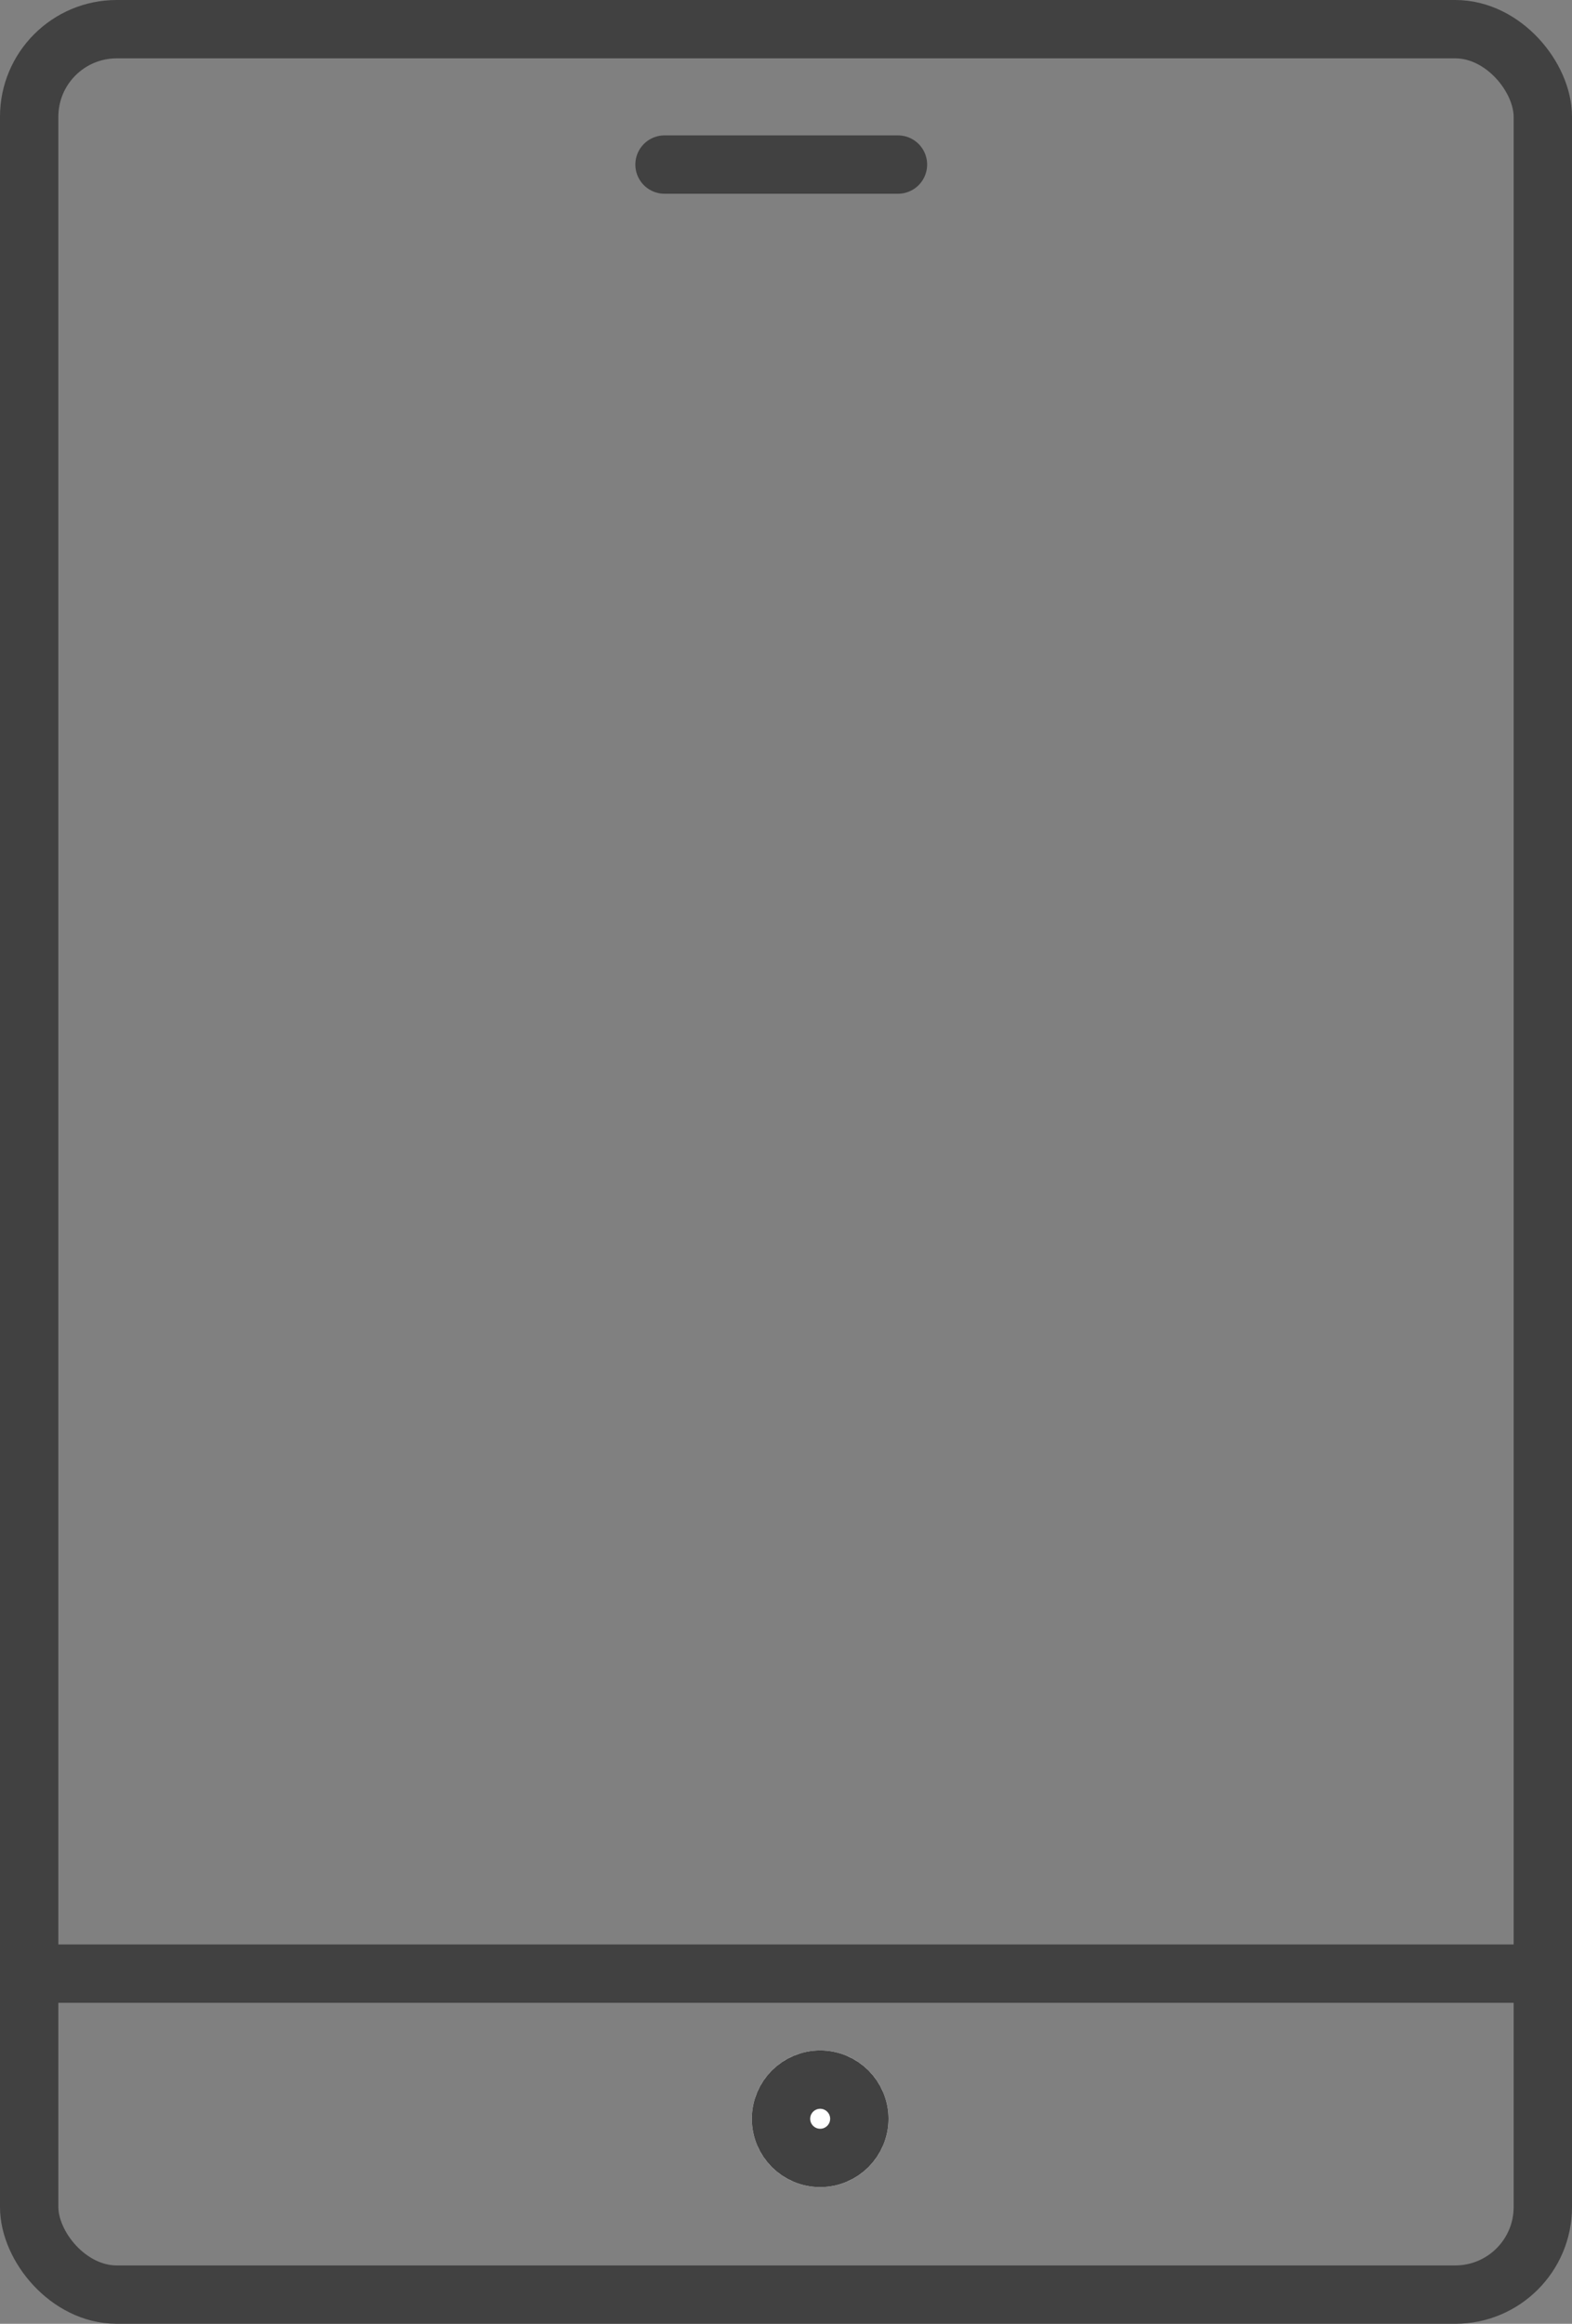
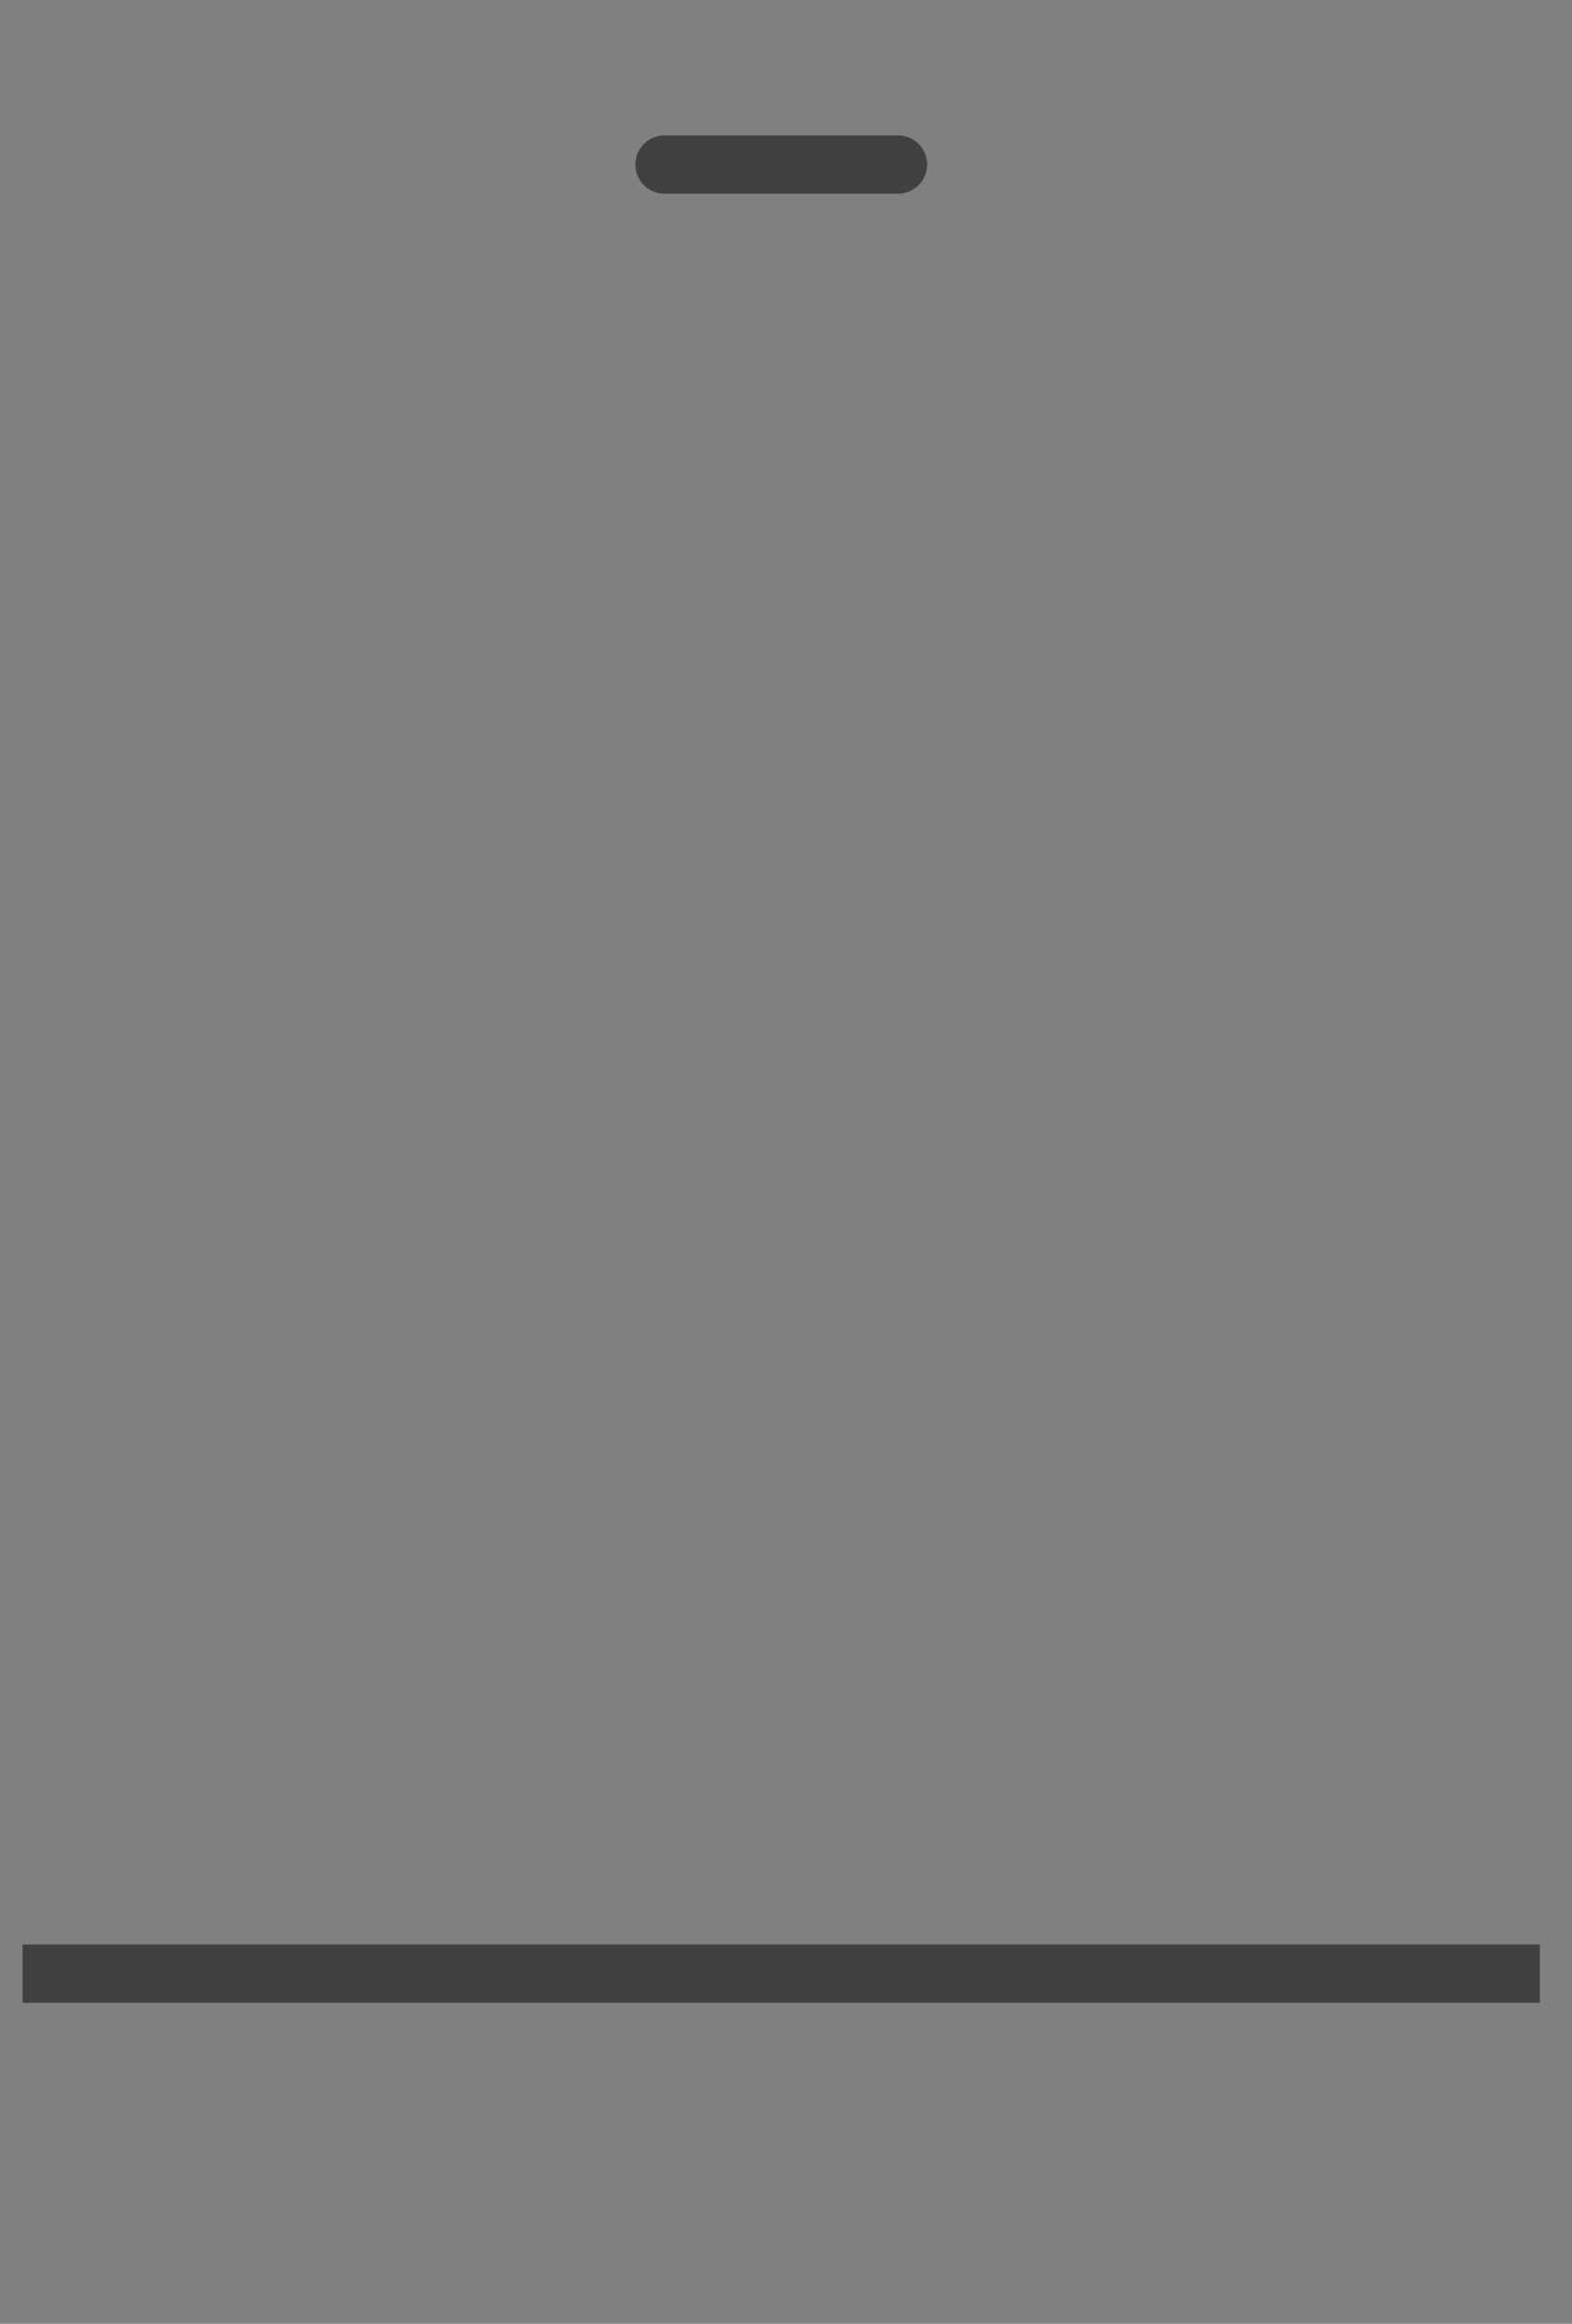
<svg xmlns="http://www.w3.org/2000/svg" id="Grupo_496" data-name="Grupo 496" width="26.937" height="39.82" viewBox="0 0 26.937 39.82">
  <rect x="0" y="0" width="26.937" height="39.82" fill="#808080" stroke="none" />
  <g id="Retângulo_363" data-name="Retângulo 363" transform="translate(0 0)" fill="none" stroke="#414141" stroke-width="1">
    <rect width="26.937" height="39.82" rx="2" stroke="none" />
-     <rect x="0.5" y="0.5" width="25.937" height="38.82" rx="1.5" fill="none" />
  </g>
  <line id="Linha_17" data-name="Linha 17" x2="26" transform="translate(0.387 33.82)" fill="none" stroke="#414141" stroke-width="1" />
  <line id="Linha_18" data-name="Linha 18" x2="4" transform="translate(11.387 2.82)" fill="none" stroke="#414141" stroke-linecap="round" stroke-width="1" />
  <g id="Elipse_7" data-name="Elipse 7" transform="translate(12.883 35.136)" fill="#fff" stroke="#414141" stroke-width="1">
-     <circle cx="1.171" cy="1.171" r="1.171" stroke="none" />
-     <circle cx="1.171" cy="1.171" r="0.671" fill="none" />
-   </g>
+     </g>
</svg>